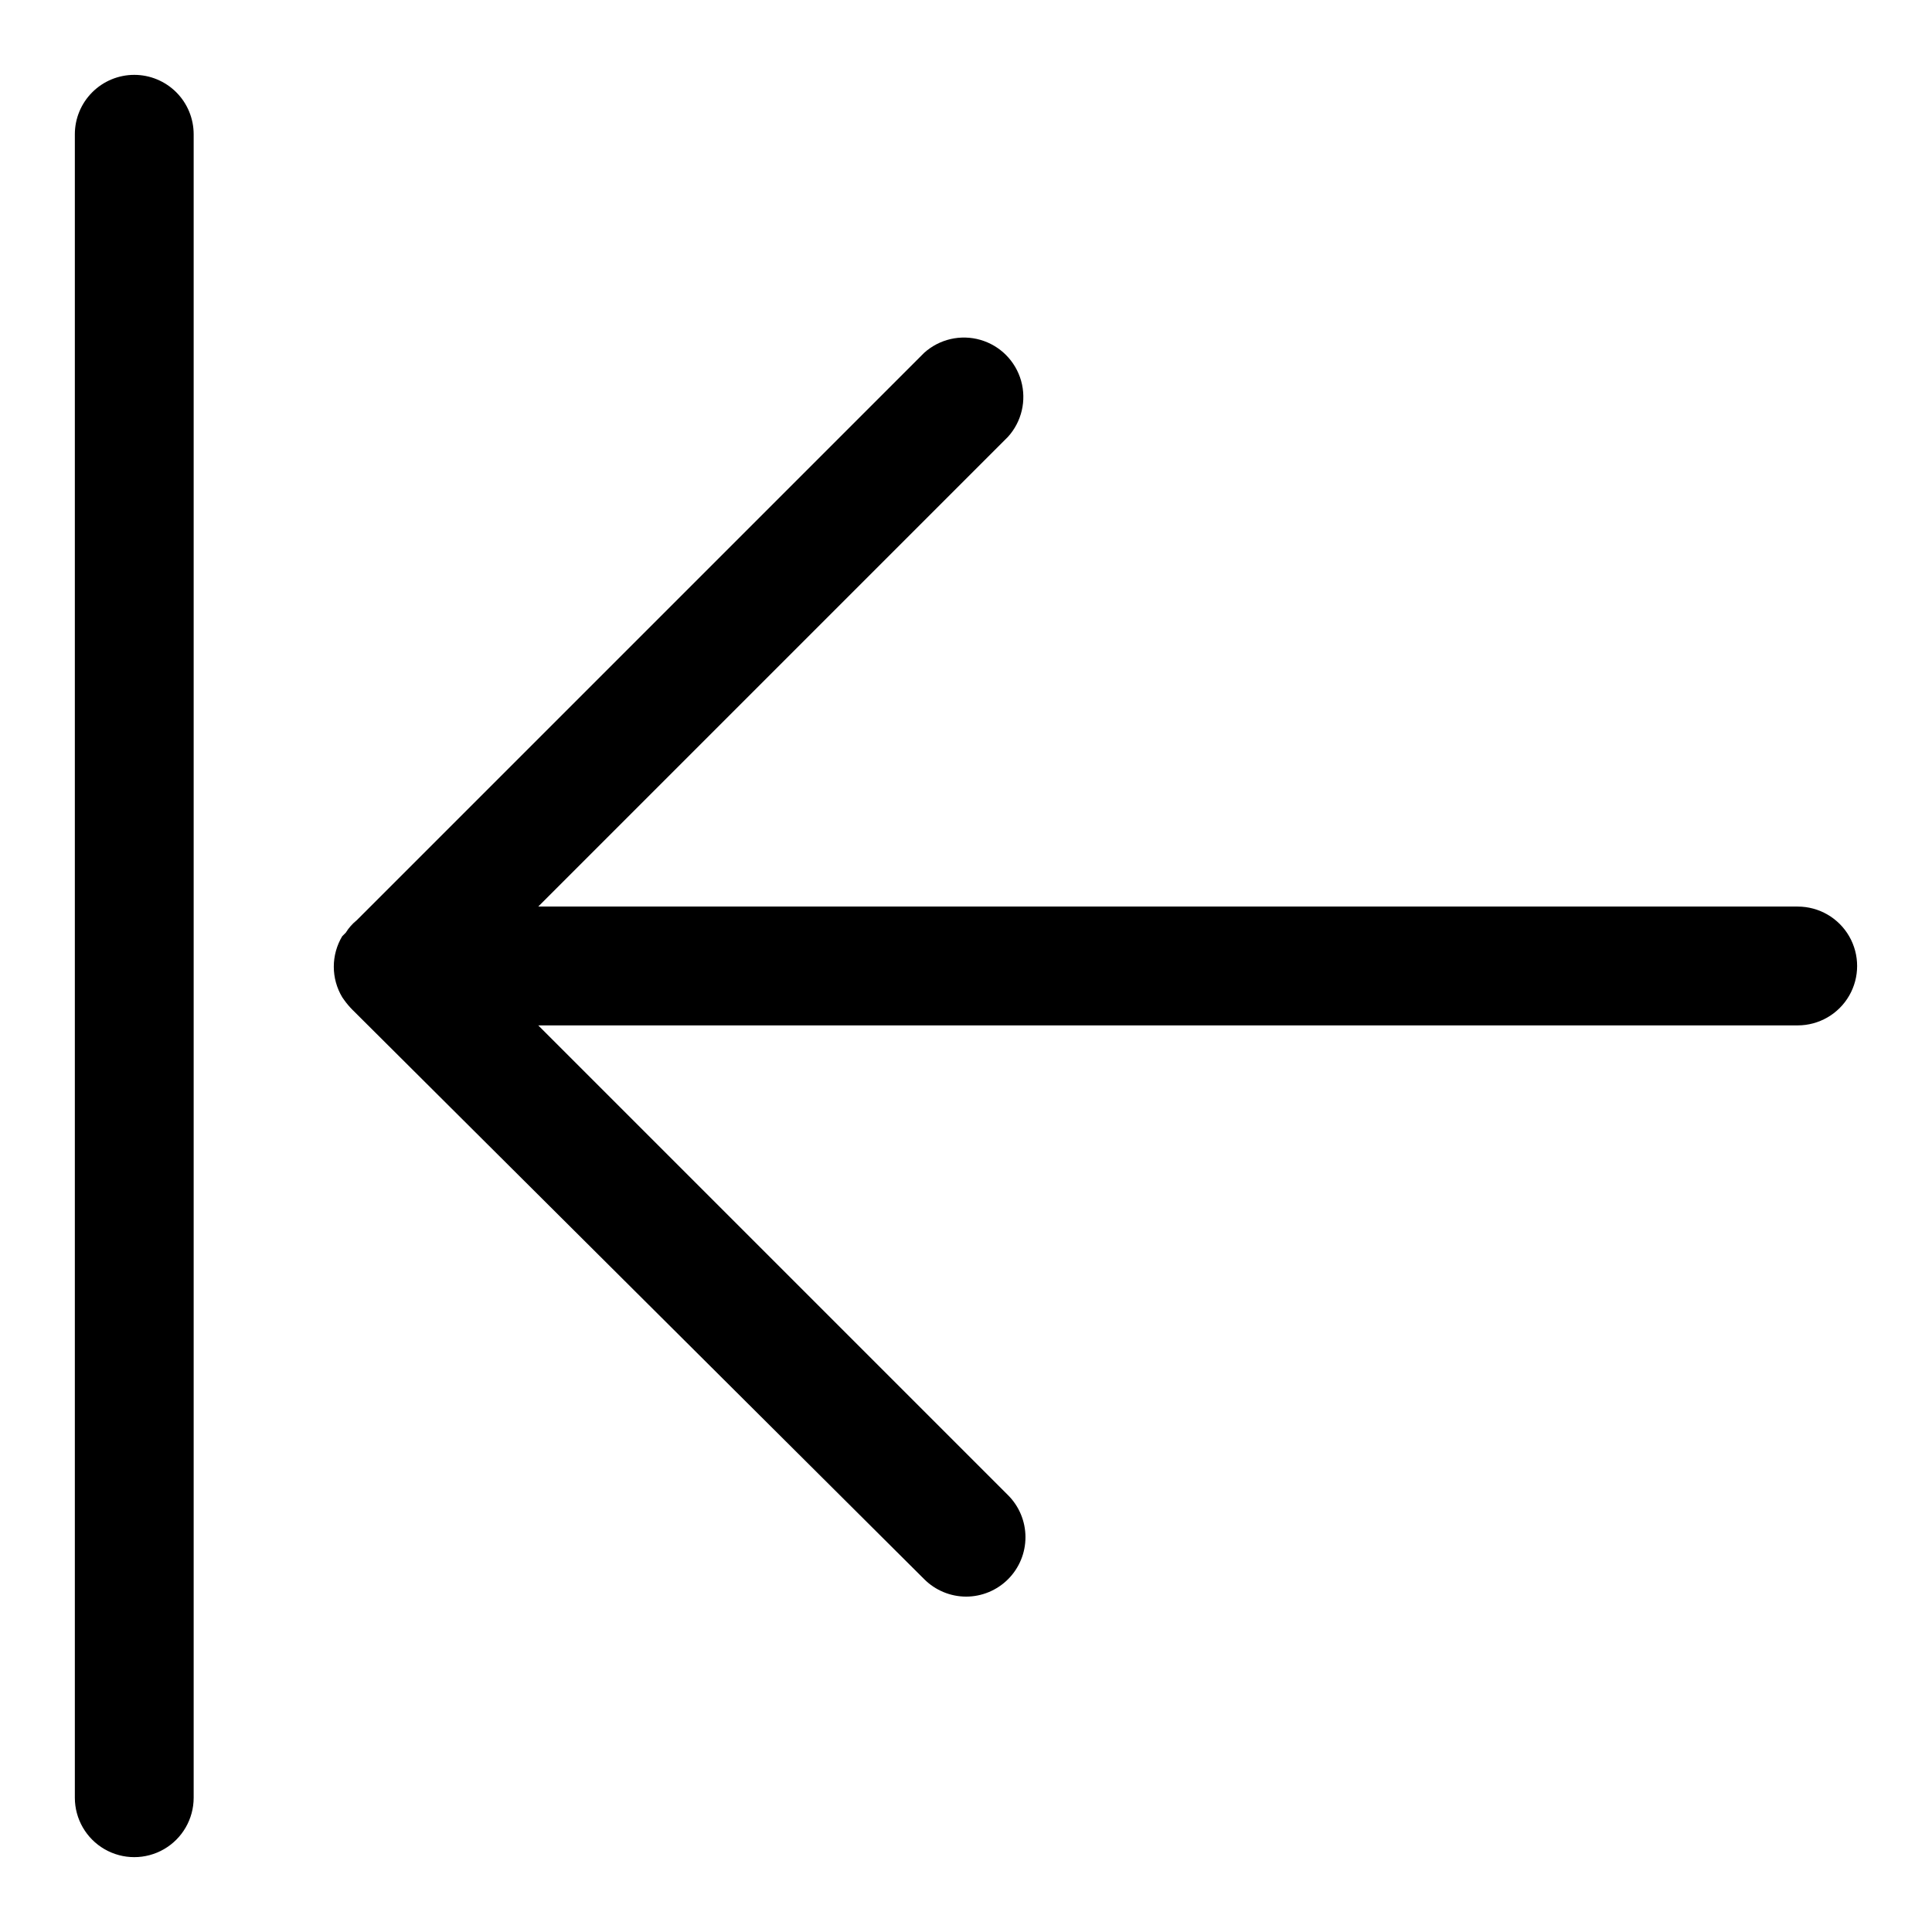
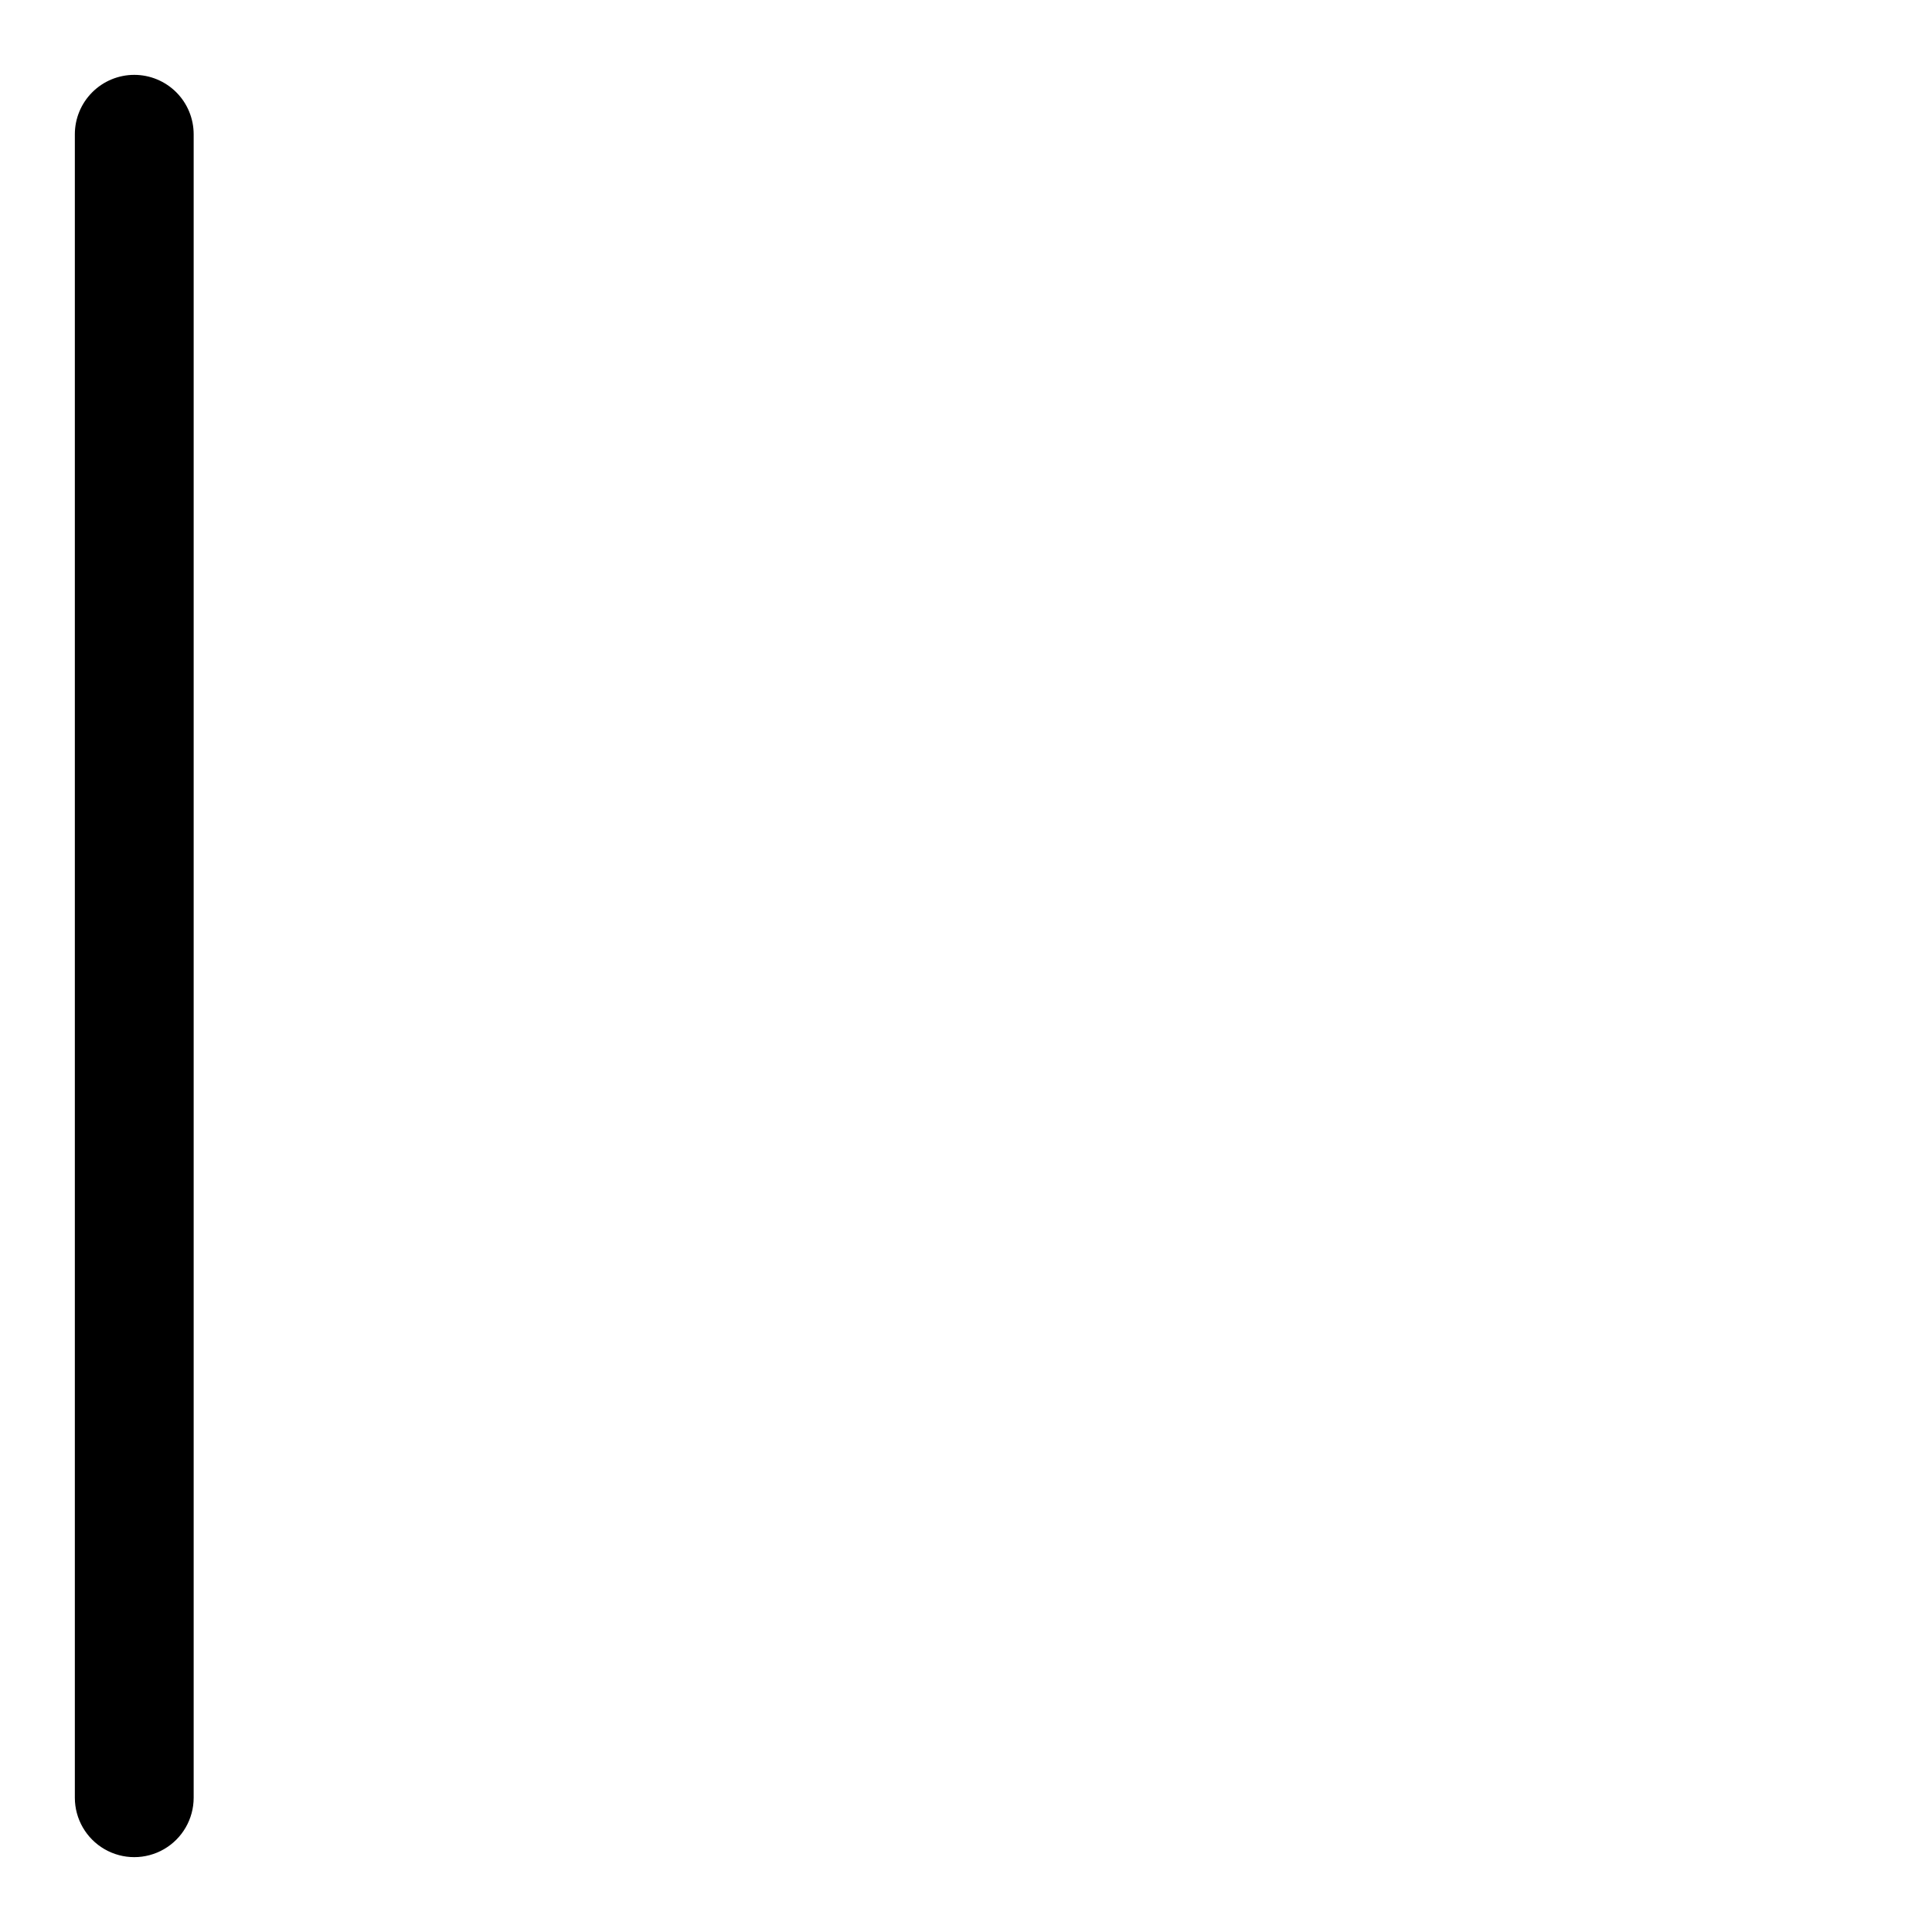
<svg xmlns="http://www.w3.org/2000/svg" fill="#000000" width="800px" height="800px" version="1.1" viewBox="144 144 512 512">
  <g>
    <path d="m179.58 163.84c-4.176 0-8.18 1.66-11.133 4.613s-4.613 6.957-4.613 11.133v440.83c0 5.625 3.004 10.824 7.875 13.637 4.871 2.812 10.871 2.812 15.742 0s7.871-8.012 7.871-13.637v-440.83c0-4.176-1.656-8.18-4.609-11.133s-6.957-4.613-11.133-4.613z" />
-     <path d="m620.41 384.25h-333.77l124.46-124.46c3.66-4.023 4.984-9.652 3.5-14.887s-5.566-9.332-10.797-10.836c-5.231-1.504-10.863-0.199-14.902 3.445l-150.36 150.36c-1.152 0.926-2.137 2.047-2.914 3.309l-0.941 0.941c-1.457 2.441-2.227 5.231-2.227 8.07 0 2.84 0.77 5.629 2.227 8.07l0.551 0.789v-0.004c0.641 0.895 1.352 1.738 2.125 2.519l151.54 150.91c2.941 2.957 6.93 4.629 11.102 4.644 4.184 0.004 8.195-1.66 11.152-4.621 2.957-2.961 4.613-6.977 4.602-11.16-0.008-4.188-1.684-8.195-4.656-11.141l-124.46-124.46h333.77c5.625 0 10.824-3 13.637-7.871s2.812-10.875 0-15.746-8.012-7.871-13.637-7.871z" />
  </g>
</svg>